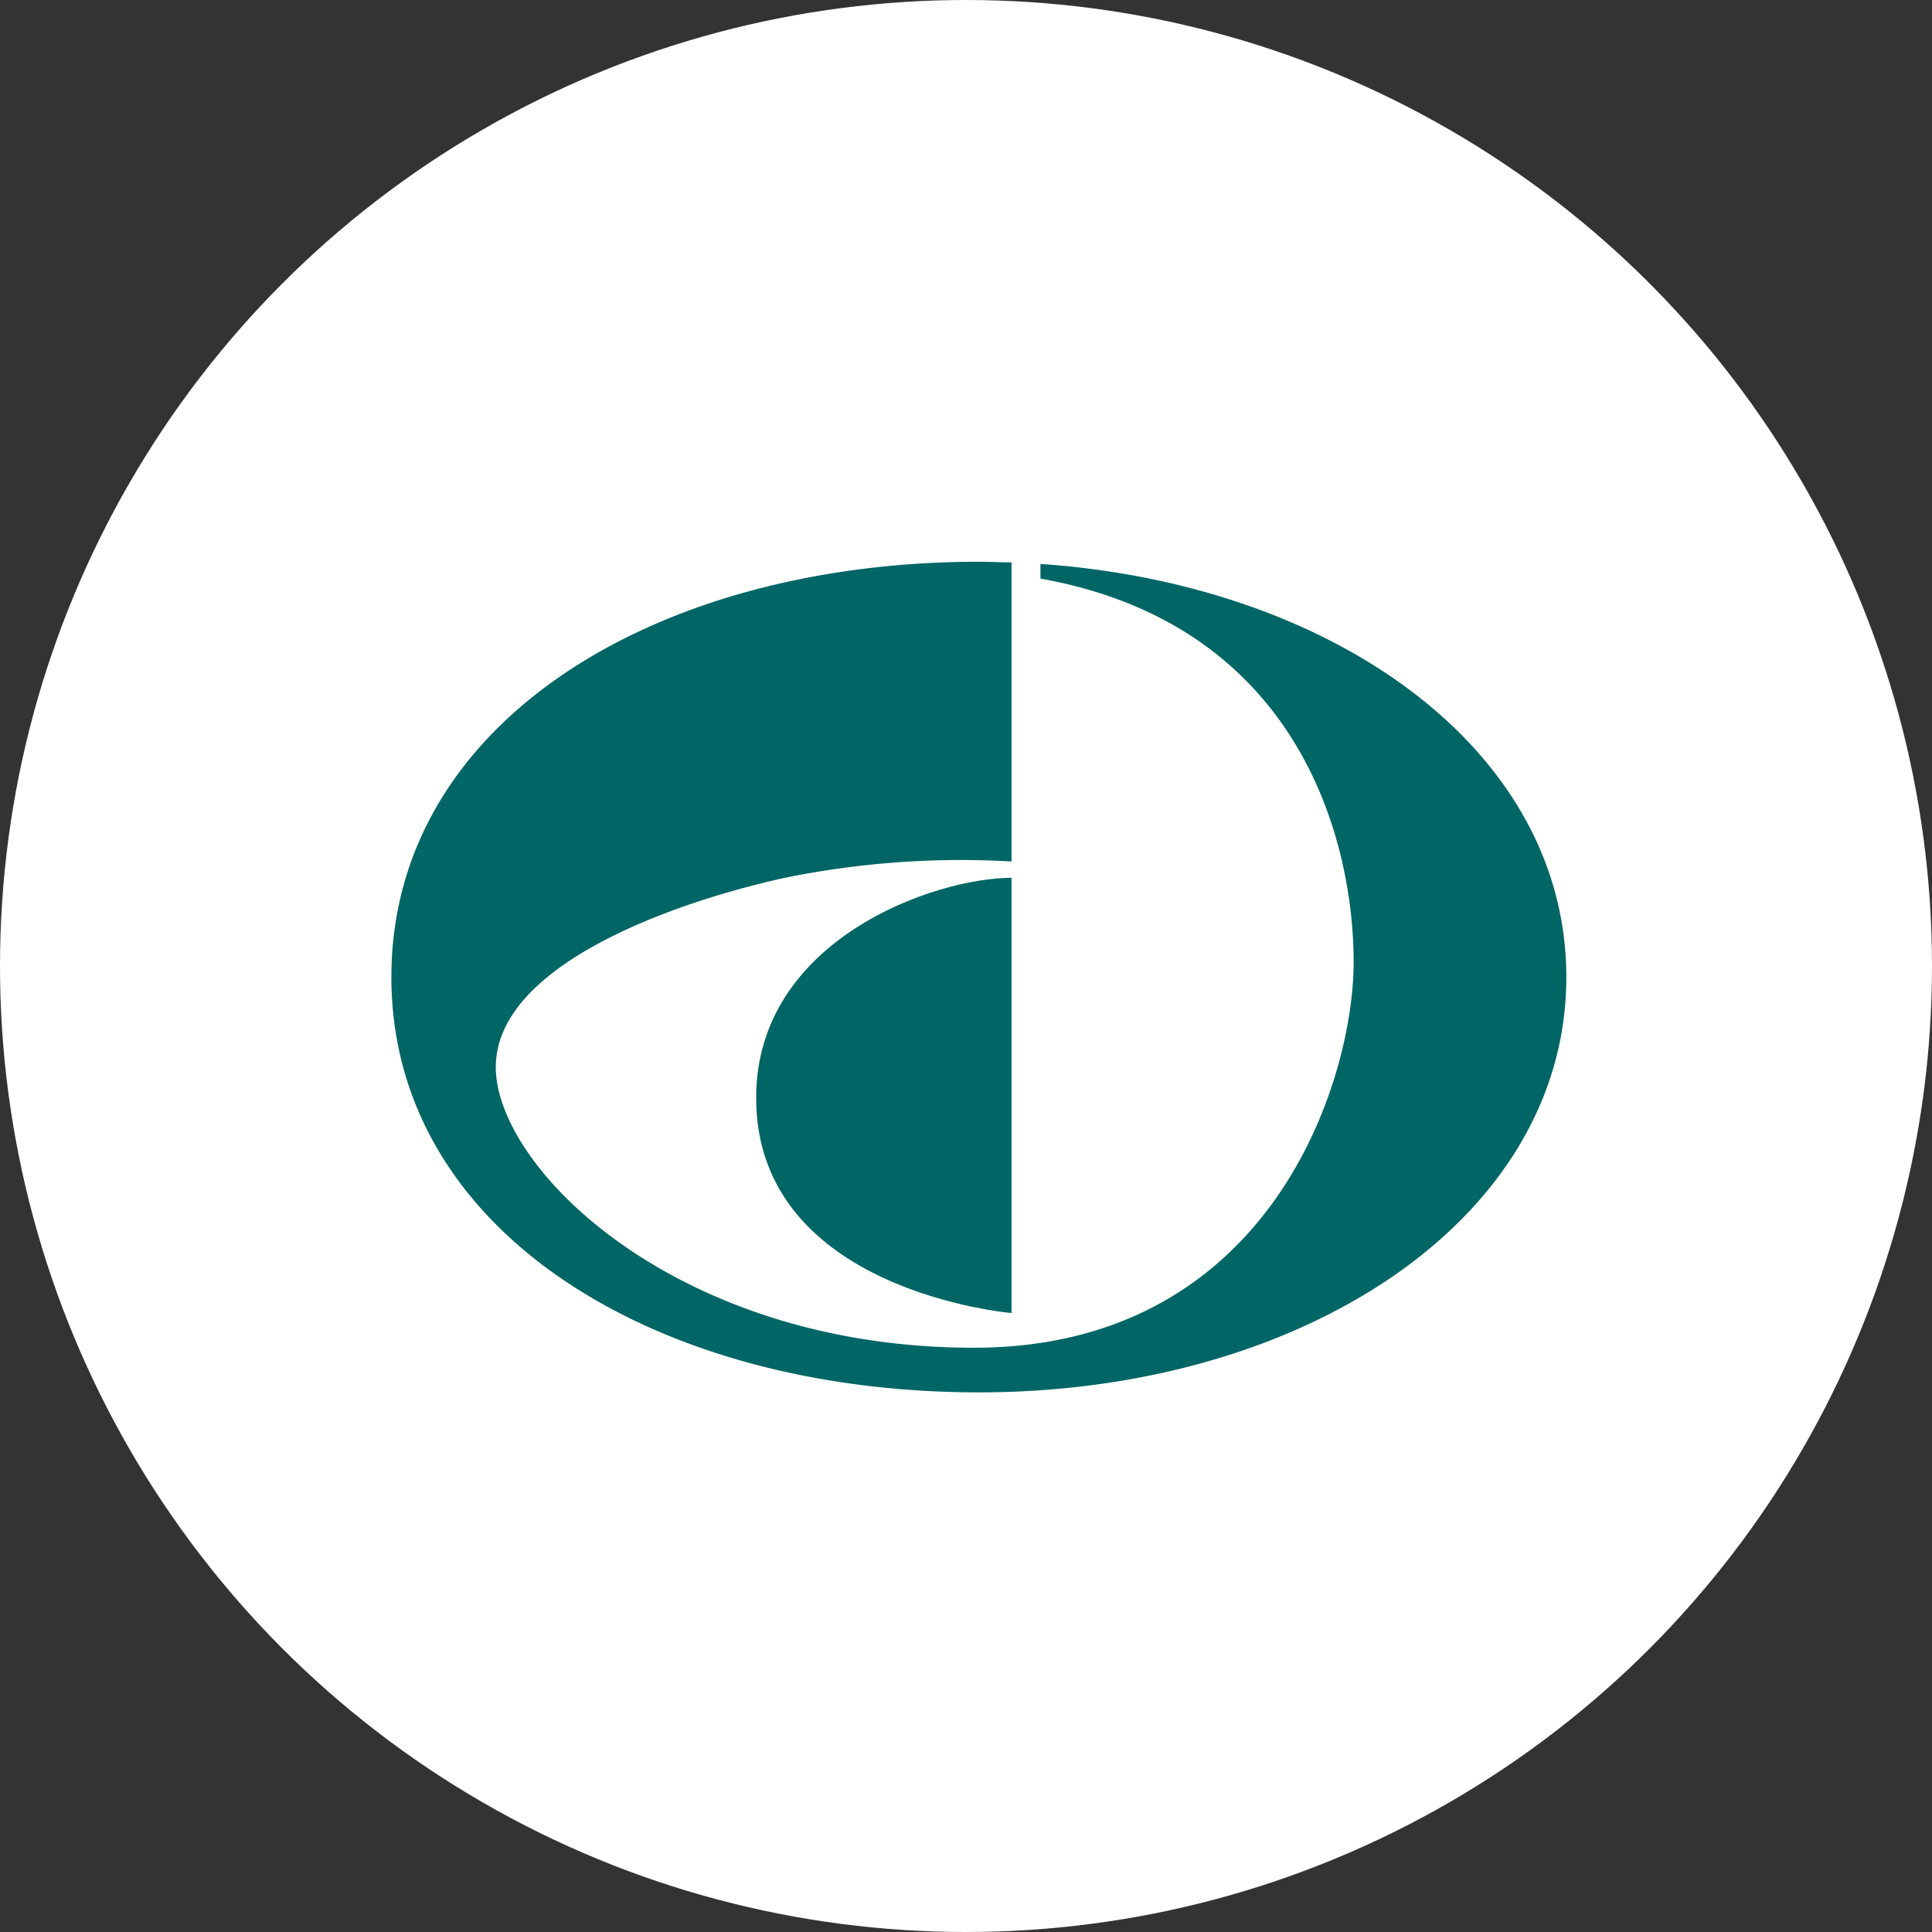
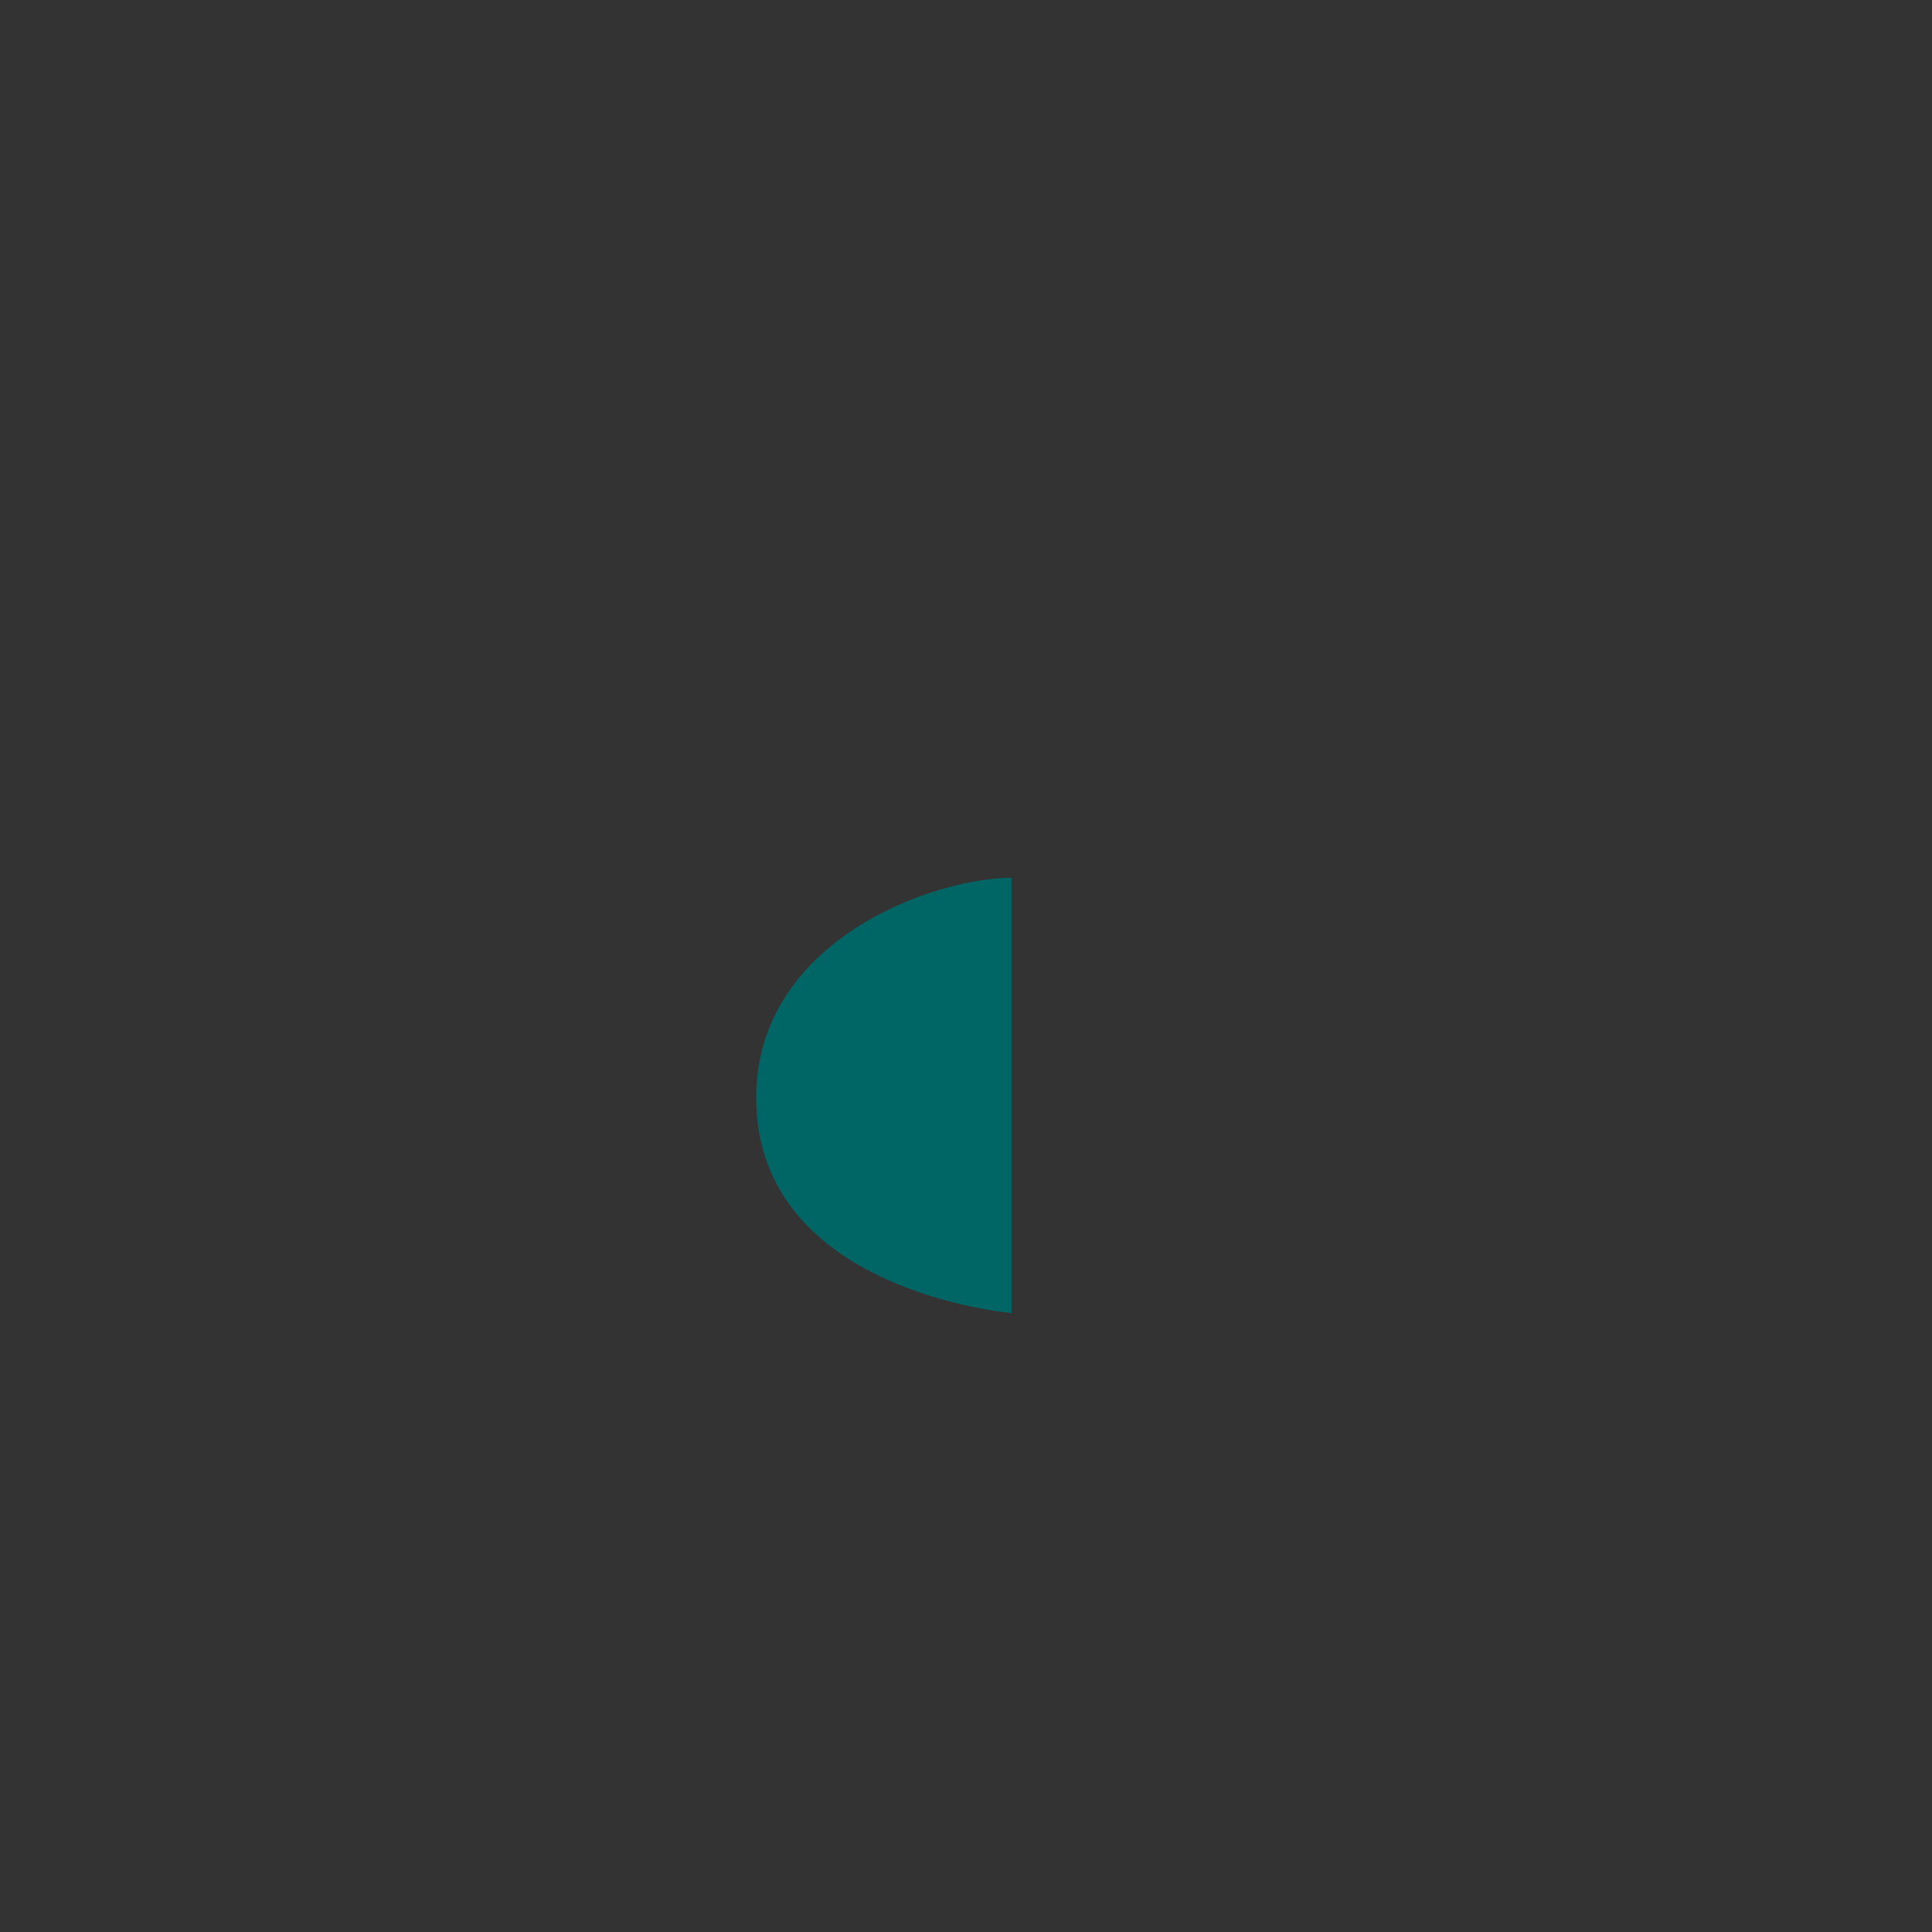
<svg xmlns="http://www.w3.org/2000/svg" id="Layer_1" data-name="Layer 1" width="150.26" height="150.26" viewBox="0 0 150.26 150.26">
  <rect x="0" y="0" width="150.26" height="150.26" fill="#333333" stroke="none" />
  <title>direct-debit-inverse</title>
-   <circle cx="75.13" cy="75.13" r="75.13" style="fill:#fff" />
-   <path d="M80.92,43.86V45c20.25,3.62,24.36,20.54,24.36,29.82s-6.46,30-29.55,30S38.56,90.87,38.56,83,52.16,70.23,61,68.28A68.55,68.55,0,0,1,78.67,67V43.74c-.84,0-1.69-.05-2.54-.05-25.24,0-45.69,12.55-45.69,32.3s20.45,32.3,45.69,32.3,45.69-13.5,45.69-32.3C121.82,58.4,103.9,45.45,80.92,43.86Z" style="fill:#006565" />
  <path d="M58.81,85.39c0,15.07,19.86,16.73,19.86,16.73V68.27C72.7,68.27,58.81,73.07,58.81,85.39Z" style="fill:#006565" />
</svg>